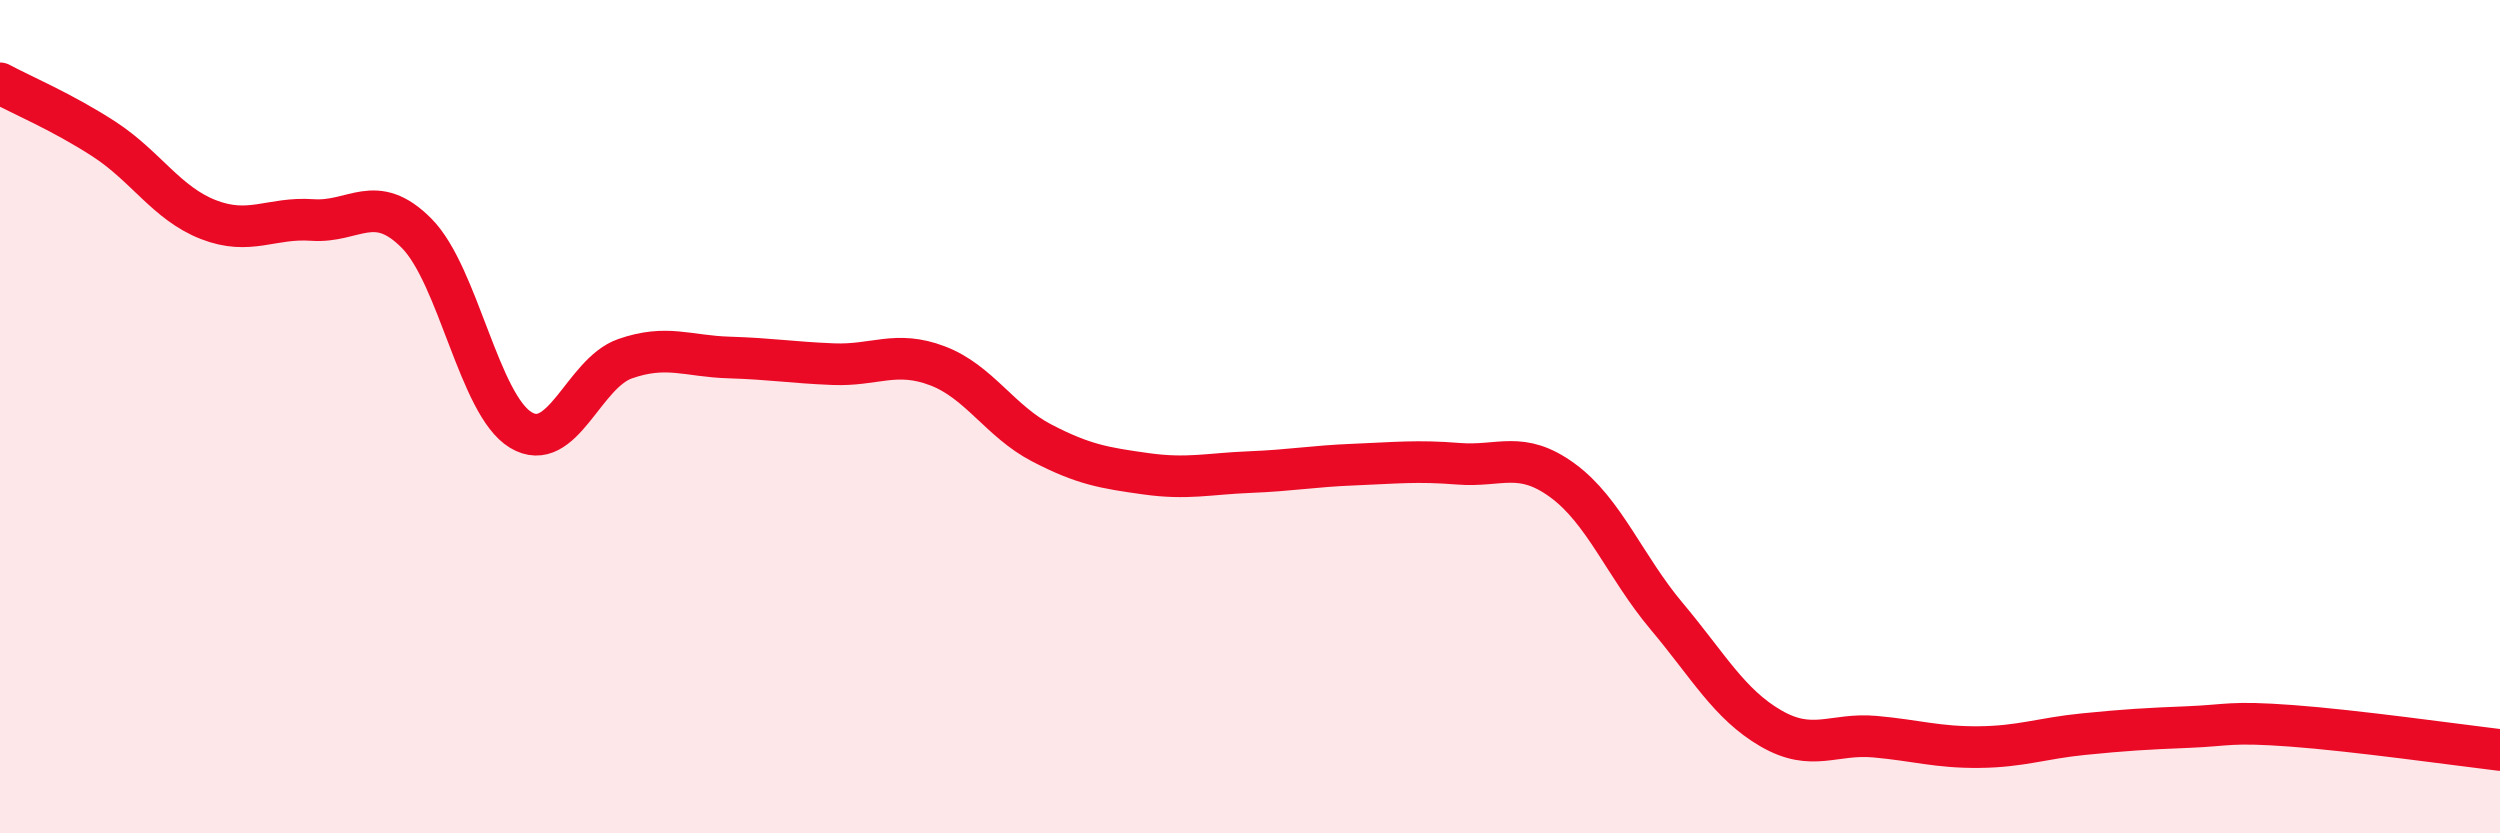
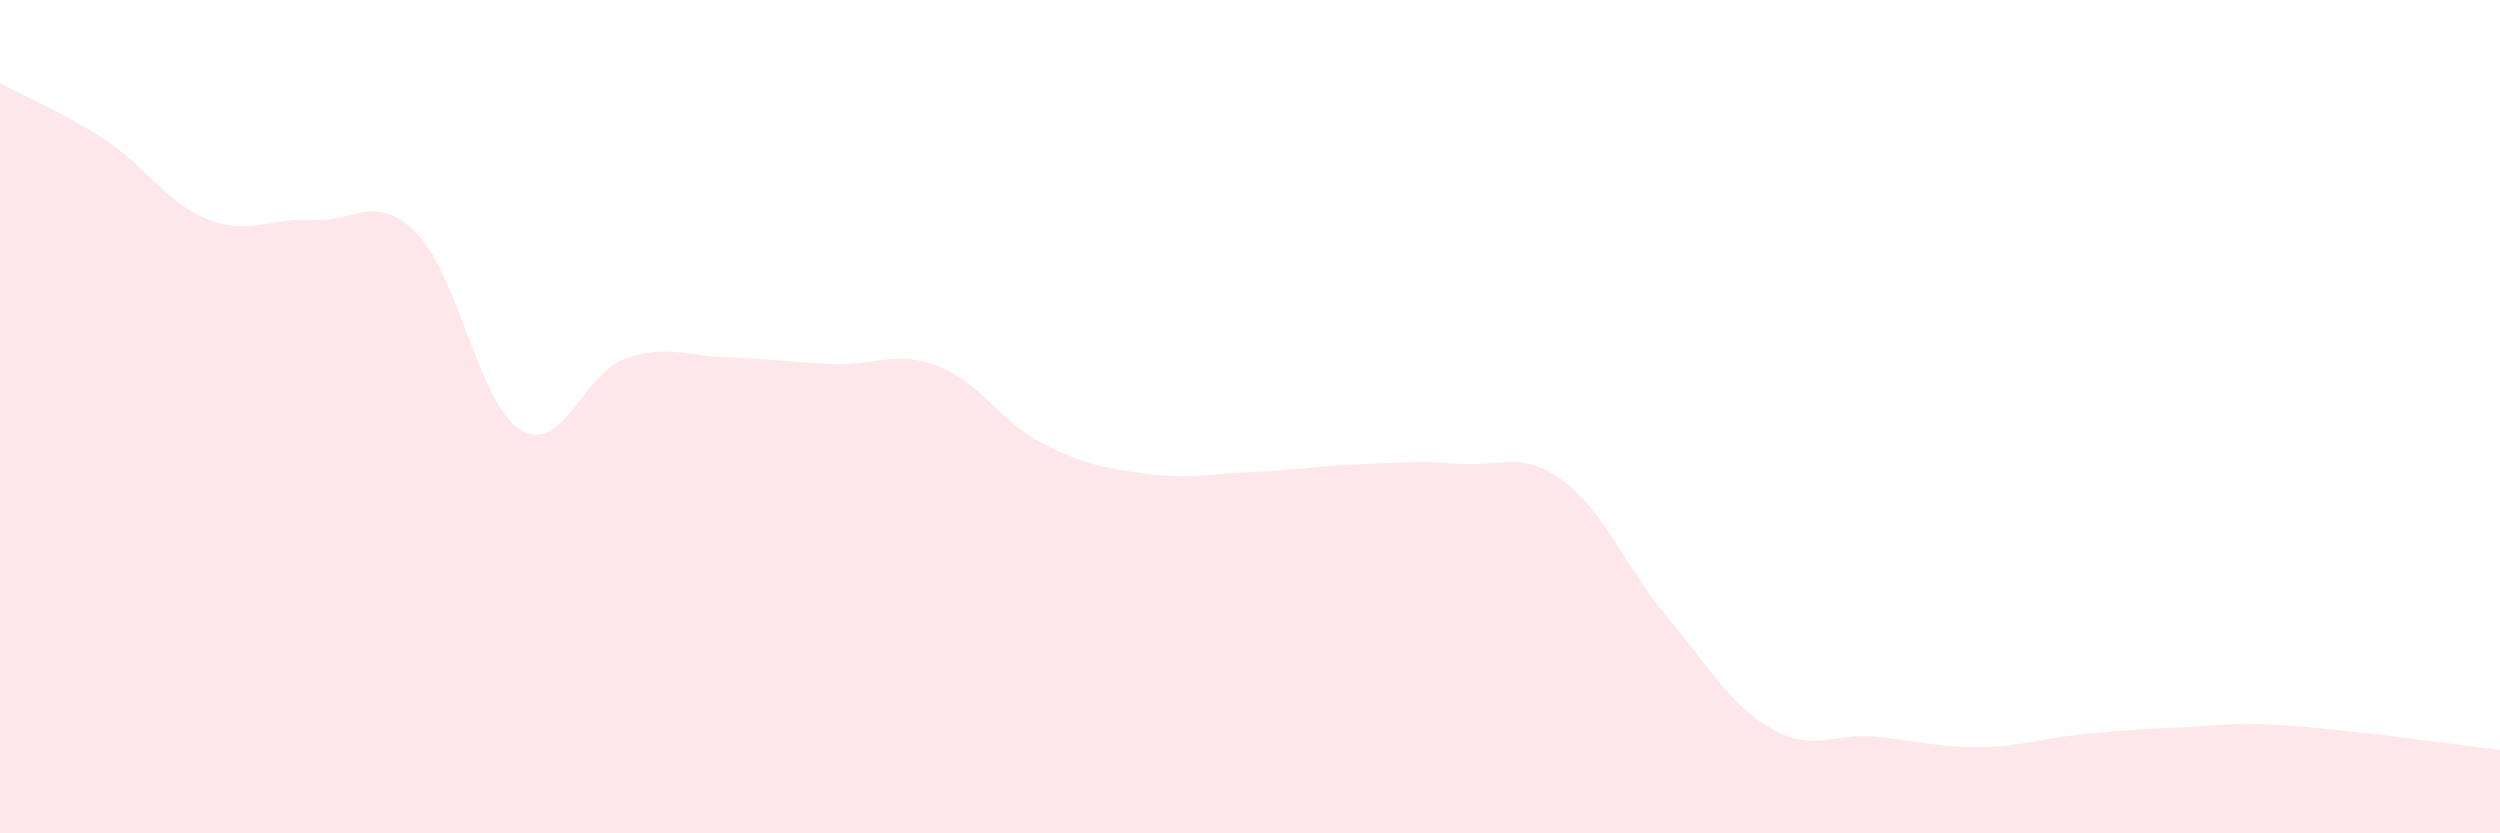
<svg xmlns="http://www.w3.org/2000/svg" width="60" height="20" viewBox="0 0 60 20">
  <path d="M 0,2 C 0.5,2.27 1.5,2.69 2.5,3.34 C 3.5,3.99 4,4.88 5,5.27 C 6,5.66 6.5,5.21 7.5,5.28 C 8.5,5.35 9,4.59 10,5.6 C 11,6.61 11.5,9.72 12.5,10.32 C 13.5,10.92 14,8.96 15,8.61 C 16,8.26 16.5,8.55 17.5,8.58 C 18.5,8.61 19,8.7 20,8.74 C 21,8.78 21.5,8.4 22.5,8.78 C 23.5,9.16 24,10.11 25,10.63 C 26,11.15 26.5,11.23 27.5,11.37 C 28.5,11.51 29,11.37 30,11.33 C 31,11.29 31.5,11.19 32.5,11.15 C 33.5,11.11 34,11.05 35,11.13 C 36,11.21 36.5,10.8 37.5,11.53 C 38.5,12.26 39,13.6 40,14.79 C 41,15.98 41.5,16.9 42.5,17.48 C 43.5,18.06 44,17.59 45,17.68 C 46,17.77 46.5,17.94 47.5,17.93 C 48.5,17.92 49,17.72 50,17.62 C 51,17.52 51.5,17.49 52.5,17.45 C 53.5,17.41 53.5,17.31 55,17.42 C 56.5,17.53 59,17.88 60,18L60 20L0 20Z" fill="#EB0A25" opacity="0.1" stroke-linecap="round" stroke-linejoin="round" />
-   <path d="M 0,2 C 0.5,2.27 1.5,2.69 2.5,3.34 C 3.5,3.99 4,4.88 5,5.27 C 6,5.66 6.5,5.21 7.5,5.28 C 8.5,5.35 9,4.59 10,5.6 C 11,6.61 11.5,9.72 12.5,10.32 C 13.5,10.92 14,8.96 15,8.61 C 16,8.26 16.5,8.55 17.5,8.58 C 18.5,8.61 19,8.7 20,8.74 C 21,8.78 21.5,8.4 22.5,8.78 C 23.5,9.16 24,10.11 25,10.63 C 26,11.15 26.5,11.23 27.5,11.37 C 28.5,11.51 29,11.37 30,11.33 C 31,11.29 31.5,11.19 32.5,11.15 C 33.5,11.11 34,11.05 35,11.13 C 36,11.21 36.5,10.8 37.5,11.53 C 38.5,12.26 39,13.6 40,14.79 C 41,15.98 41.5,16.9 42.5,17.48 C 43.5,18.06 44,17.59 45,17.68 C 46,17.77 46.5,17.94 47.5,17.93 C 48.5,17.92 49,17.72 50,17.62 C 51,17.52 51.5,17.49 52.5,17.45 C 53.5,17.41 53.5,17.31 55,17.42 C 56.5,17.53 59,17.88 60,18" stroke="#EB0A25" stroke-width="1" fill="none" stroke-linecap="round" stroke-linejoin="round" />
</svg>